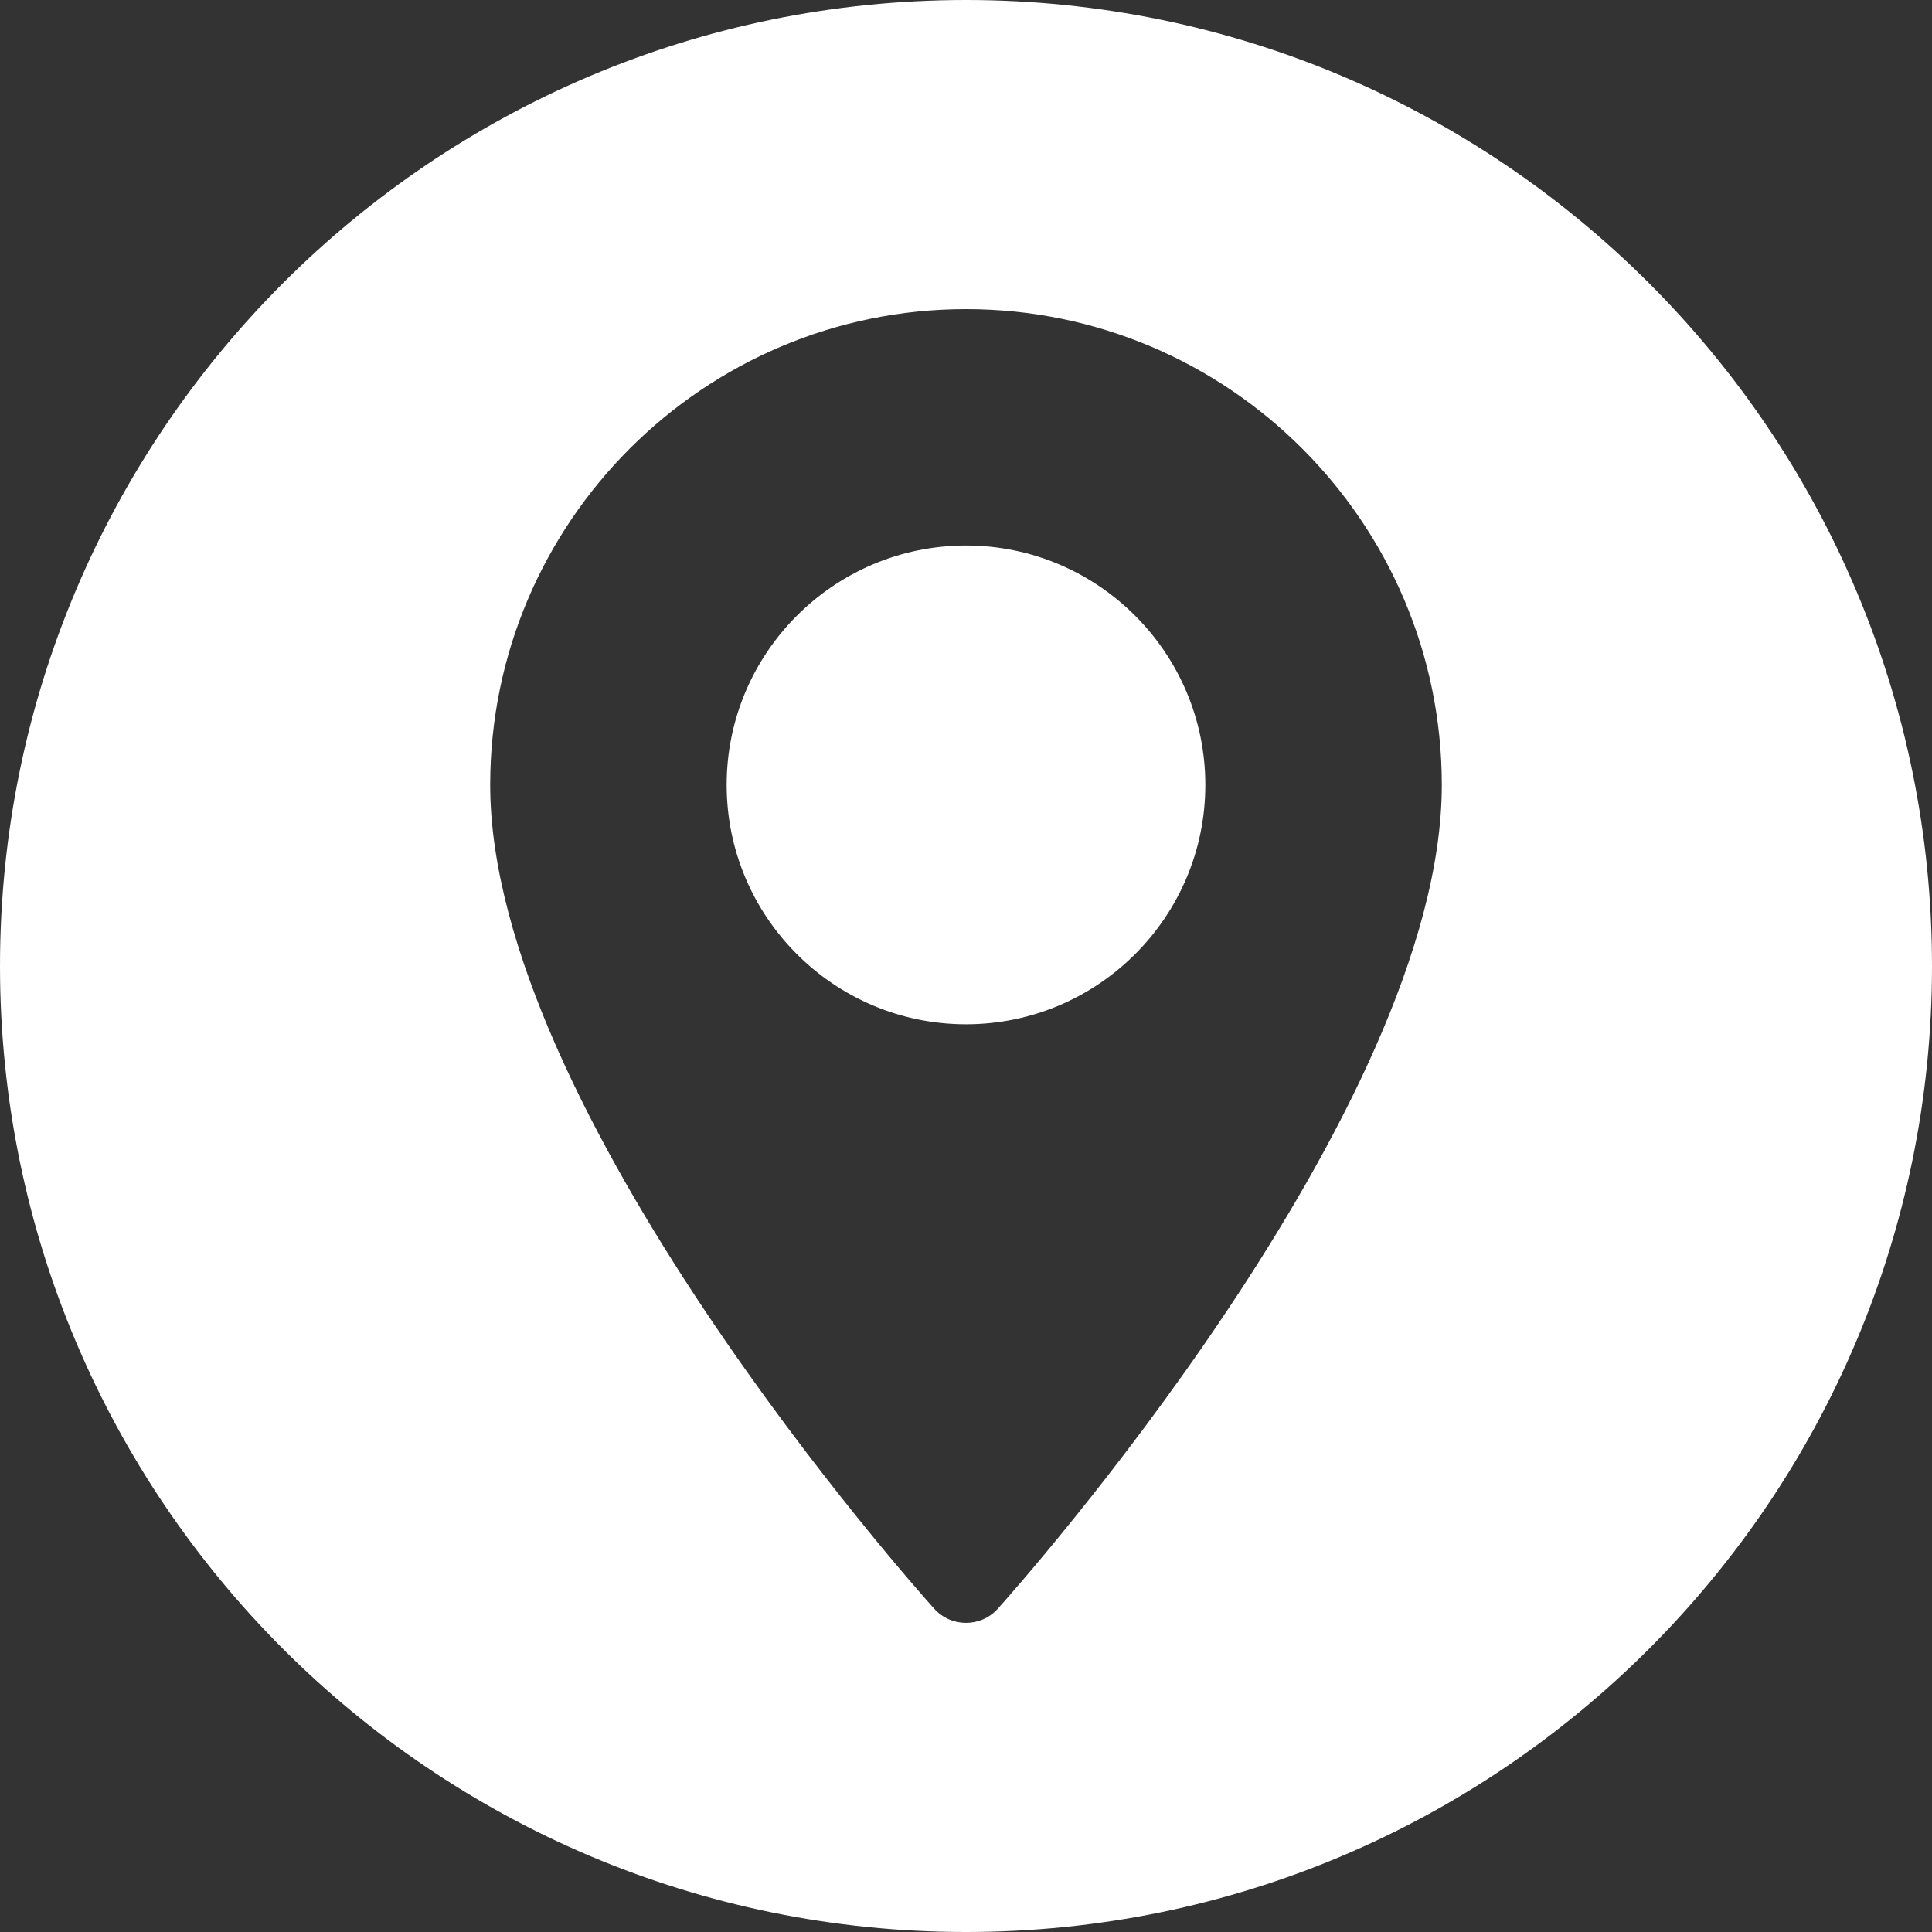
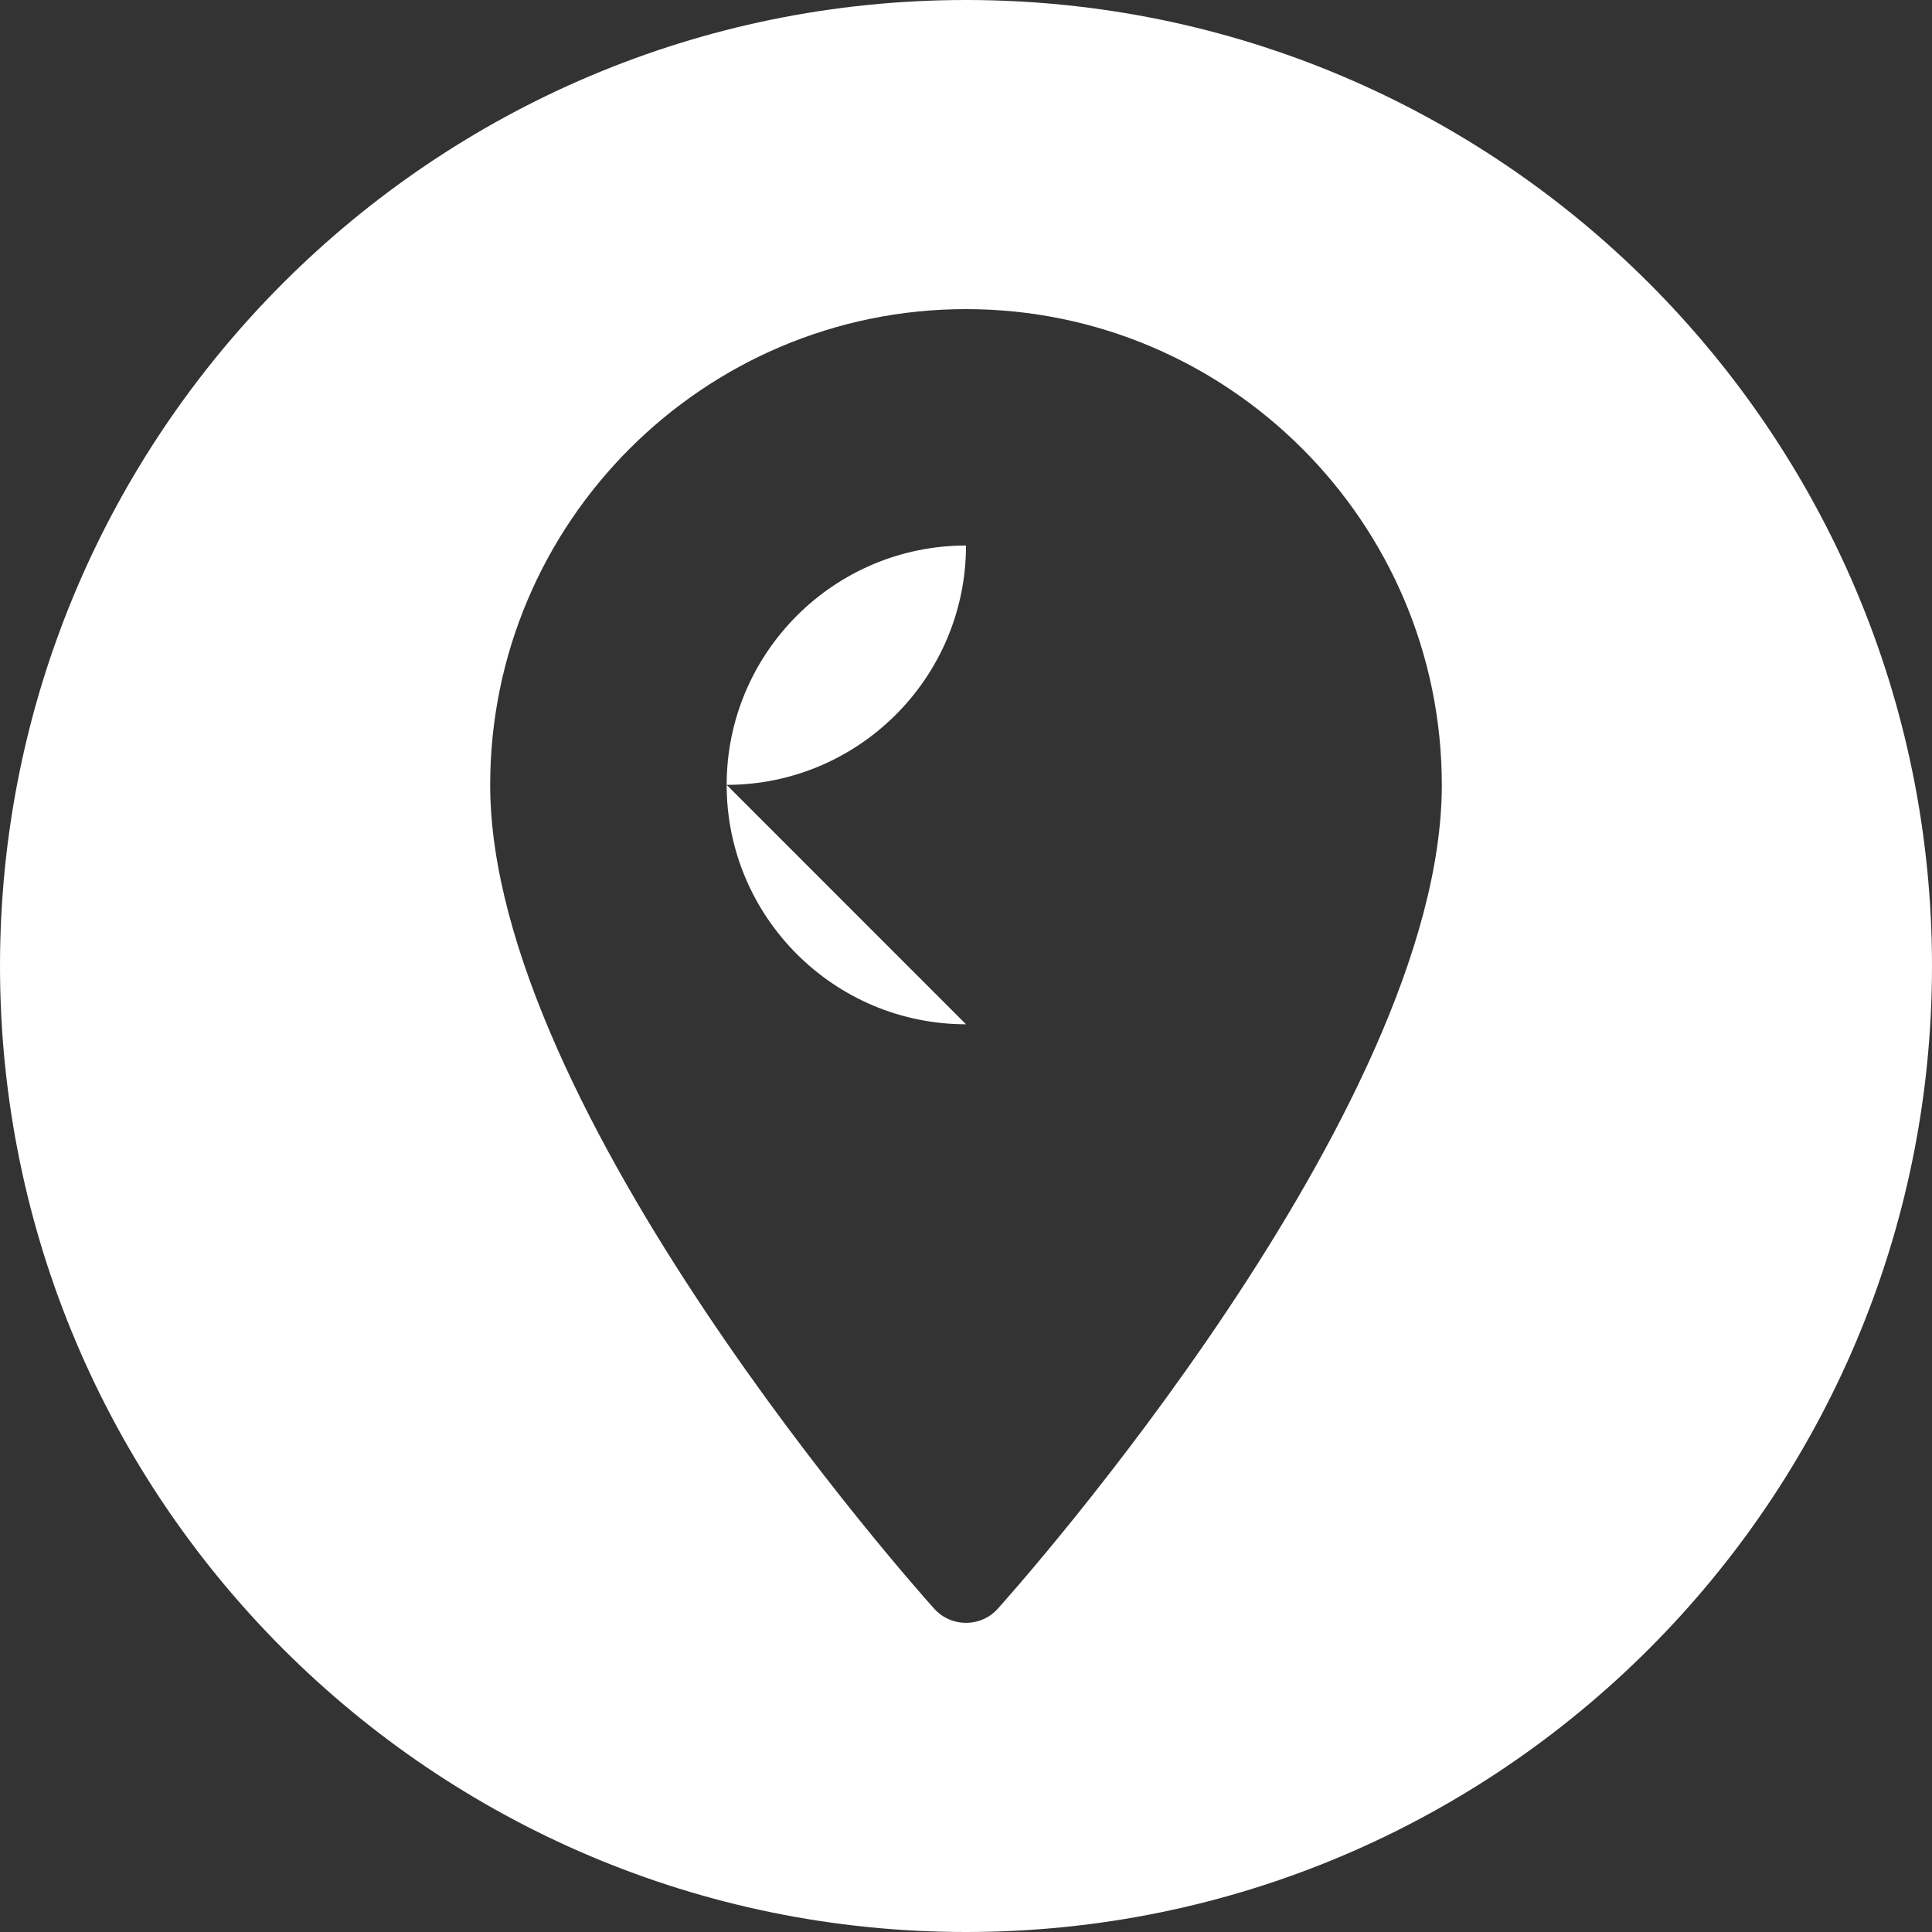
<svg xmlns="http://www.w3.org/2000/svg" width="100%" height="100%" viewBox="0 0 25 25" version="1.1" xml:space="preserve" style="fill-rule:evenodd;clip-rule:evenodd;stroke-linejoin:round;stroke-miterlimit:1.414;">
  <rect x="0" y="0" width="25" height="25" fill="#333333" stroke="none" />
-   <path d="M12.5,0c6.899,0 12.5,5.601 12.5,12.5c0,6.899 -5.601,12.5 -12.5,12.5c-6.899,0 -12.5,-5.601 -12.5,-12.5c0,-6.899 5.601,-12.5 12.5,-12.5Zm0,4c-3.395,0 -6.157,2.762 -6.157,6.157c0,4.213 5.51,10.398 5.745,10.659c0.22,0.245 0.605,0.245 0.824,0c0.235,-0.261 5.745,-6.446 5.745,-10.659c-0.001,-3.395 -2.762,-6.157 -6.157,-6.157Zm0,9.254c-1.708,0 -3.097,-1.389 -3.097,-3.097c0,-1.708 1.389,-3.098 3.097,-3.098c1.708,0 3.097,1.39 3.097,3.098c0,1.708 -1.389,3.097 -3.097,3.097Z" style="fill:#fff;" />
+   <path d="M12.5,0c6.899,0 12.5,5.601 12.5,12.5c0,6.899 -5.601,12.5 -12.5,12.5c-6.899,0 -12.5,-5.601 -12.5,-12.5c0,-6.899 5.601,-12.5 12.5,-12.5Zm0,4c-3.395,0 -6.157,2.762 -6.157,6.157c0,4.213 5.51,10.398 5.745,10.659c0.22,0.245 0.605,0.245 0.824,0c0.235,-0.261 5.745,-6.446 5.745,-10.659c-0.001,-3.395 -2.762,-6.157 -6.157,-6.157Zm0,9.254c-1.708,0 -3.097,-1.389 -3.097,-3.097c0,-1.708 1.389,-3.098 3.097,-3.098c0,1.708 -1.389,3.097 -3.097,3.097Z" style="fill:#fff;" />
</svg>